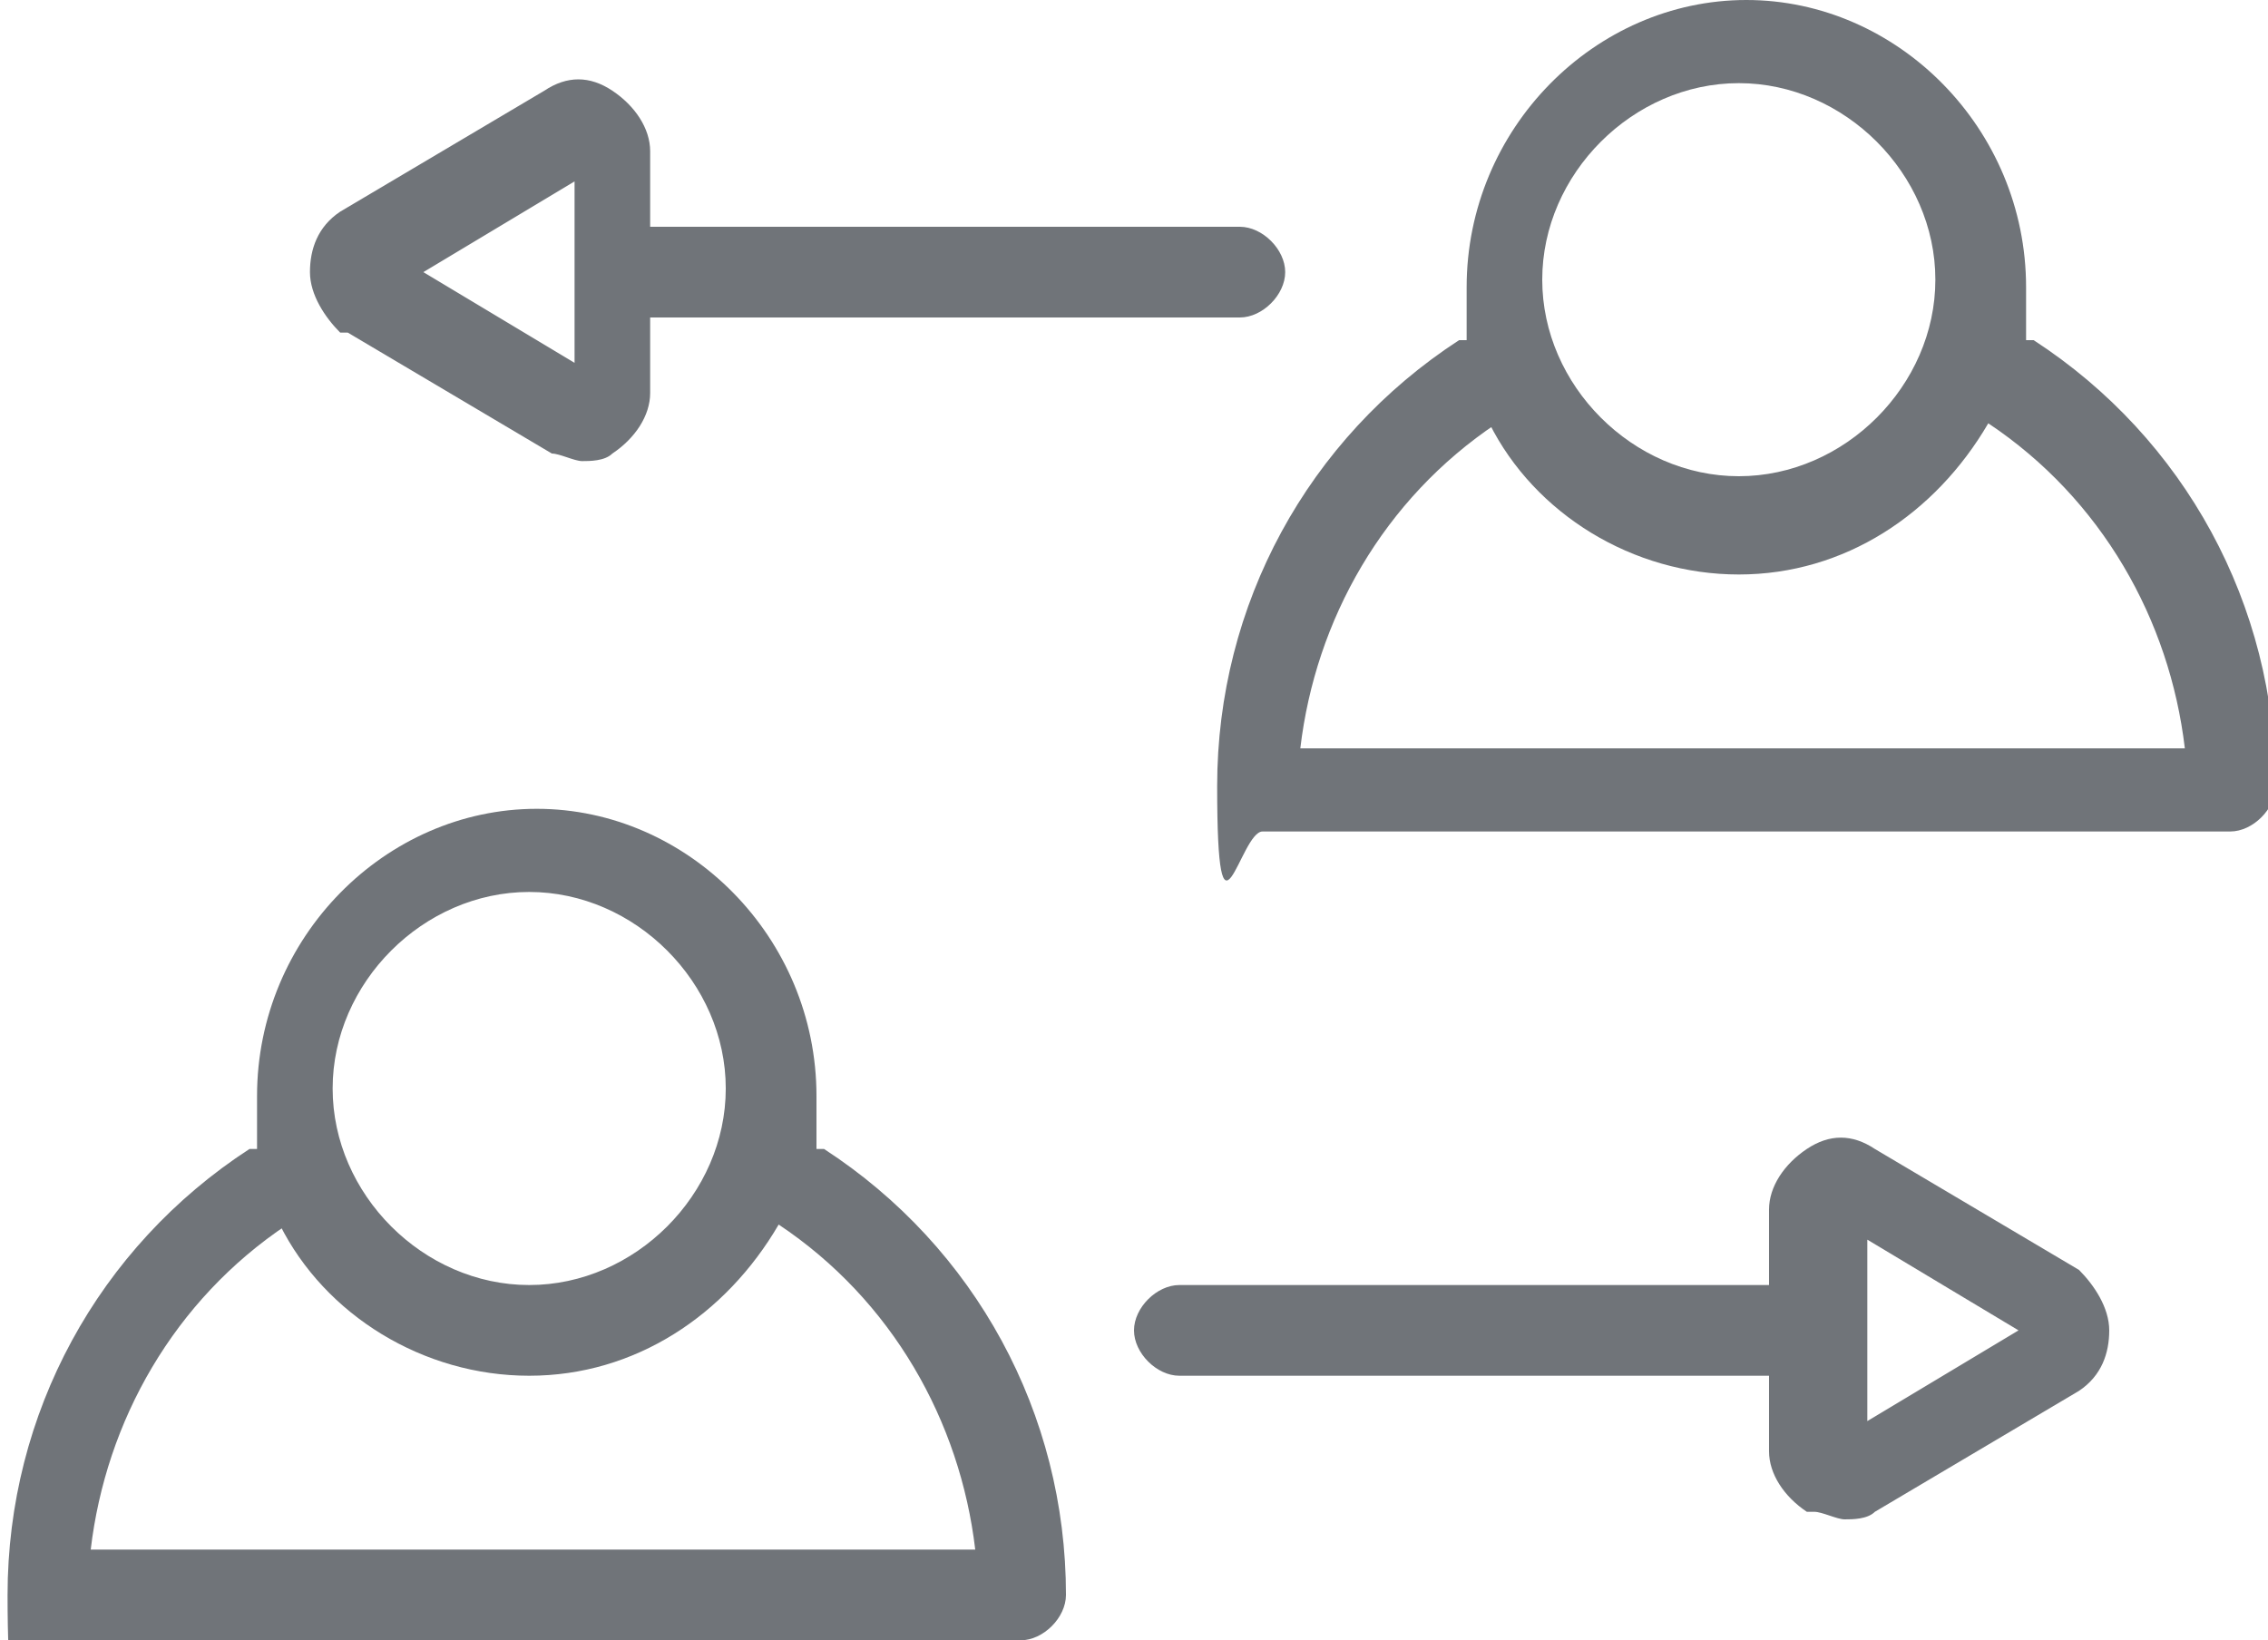
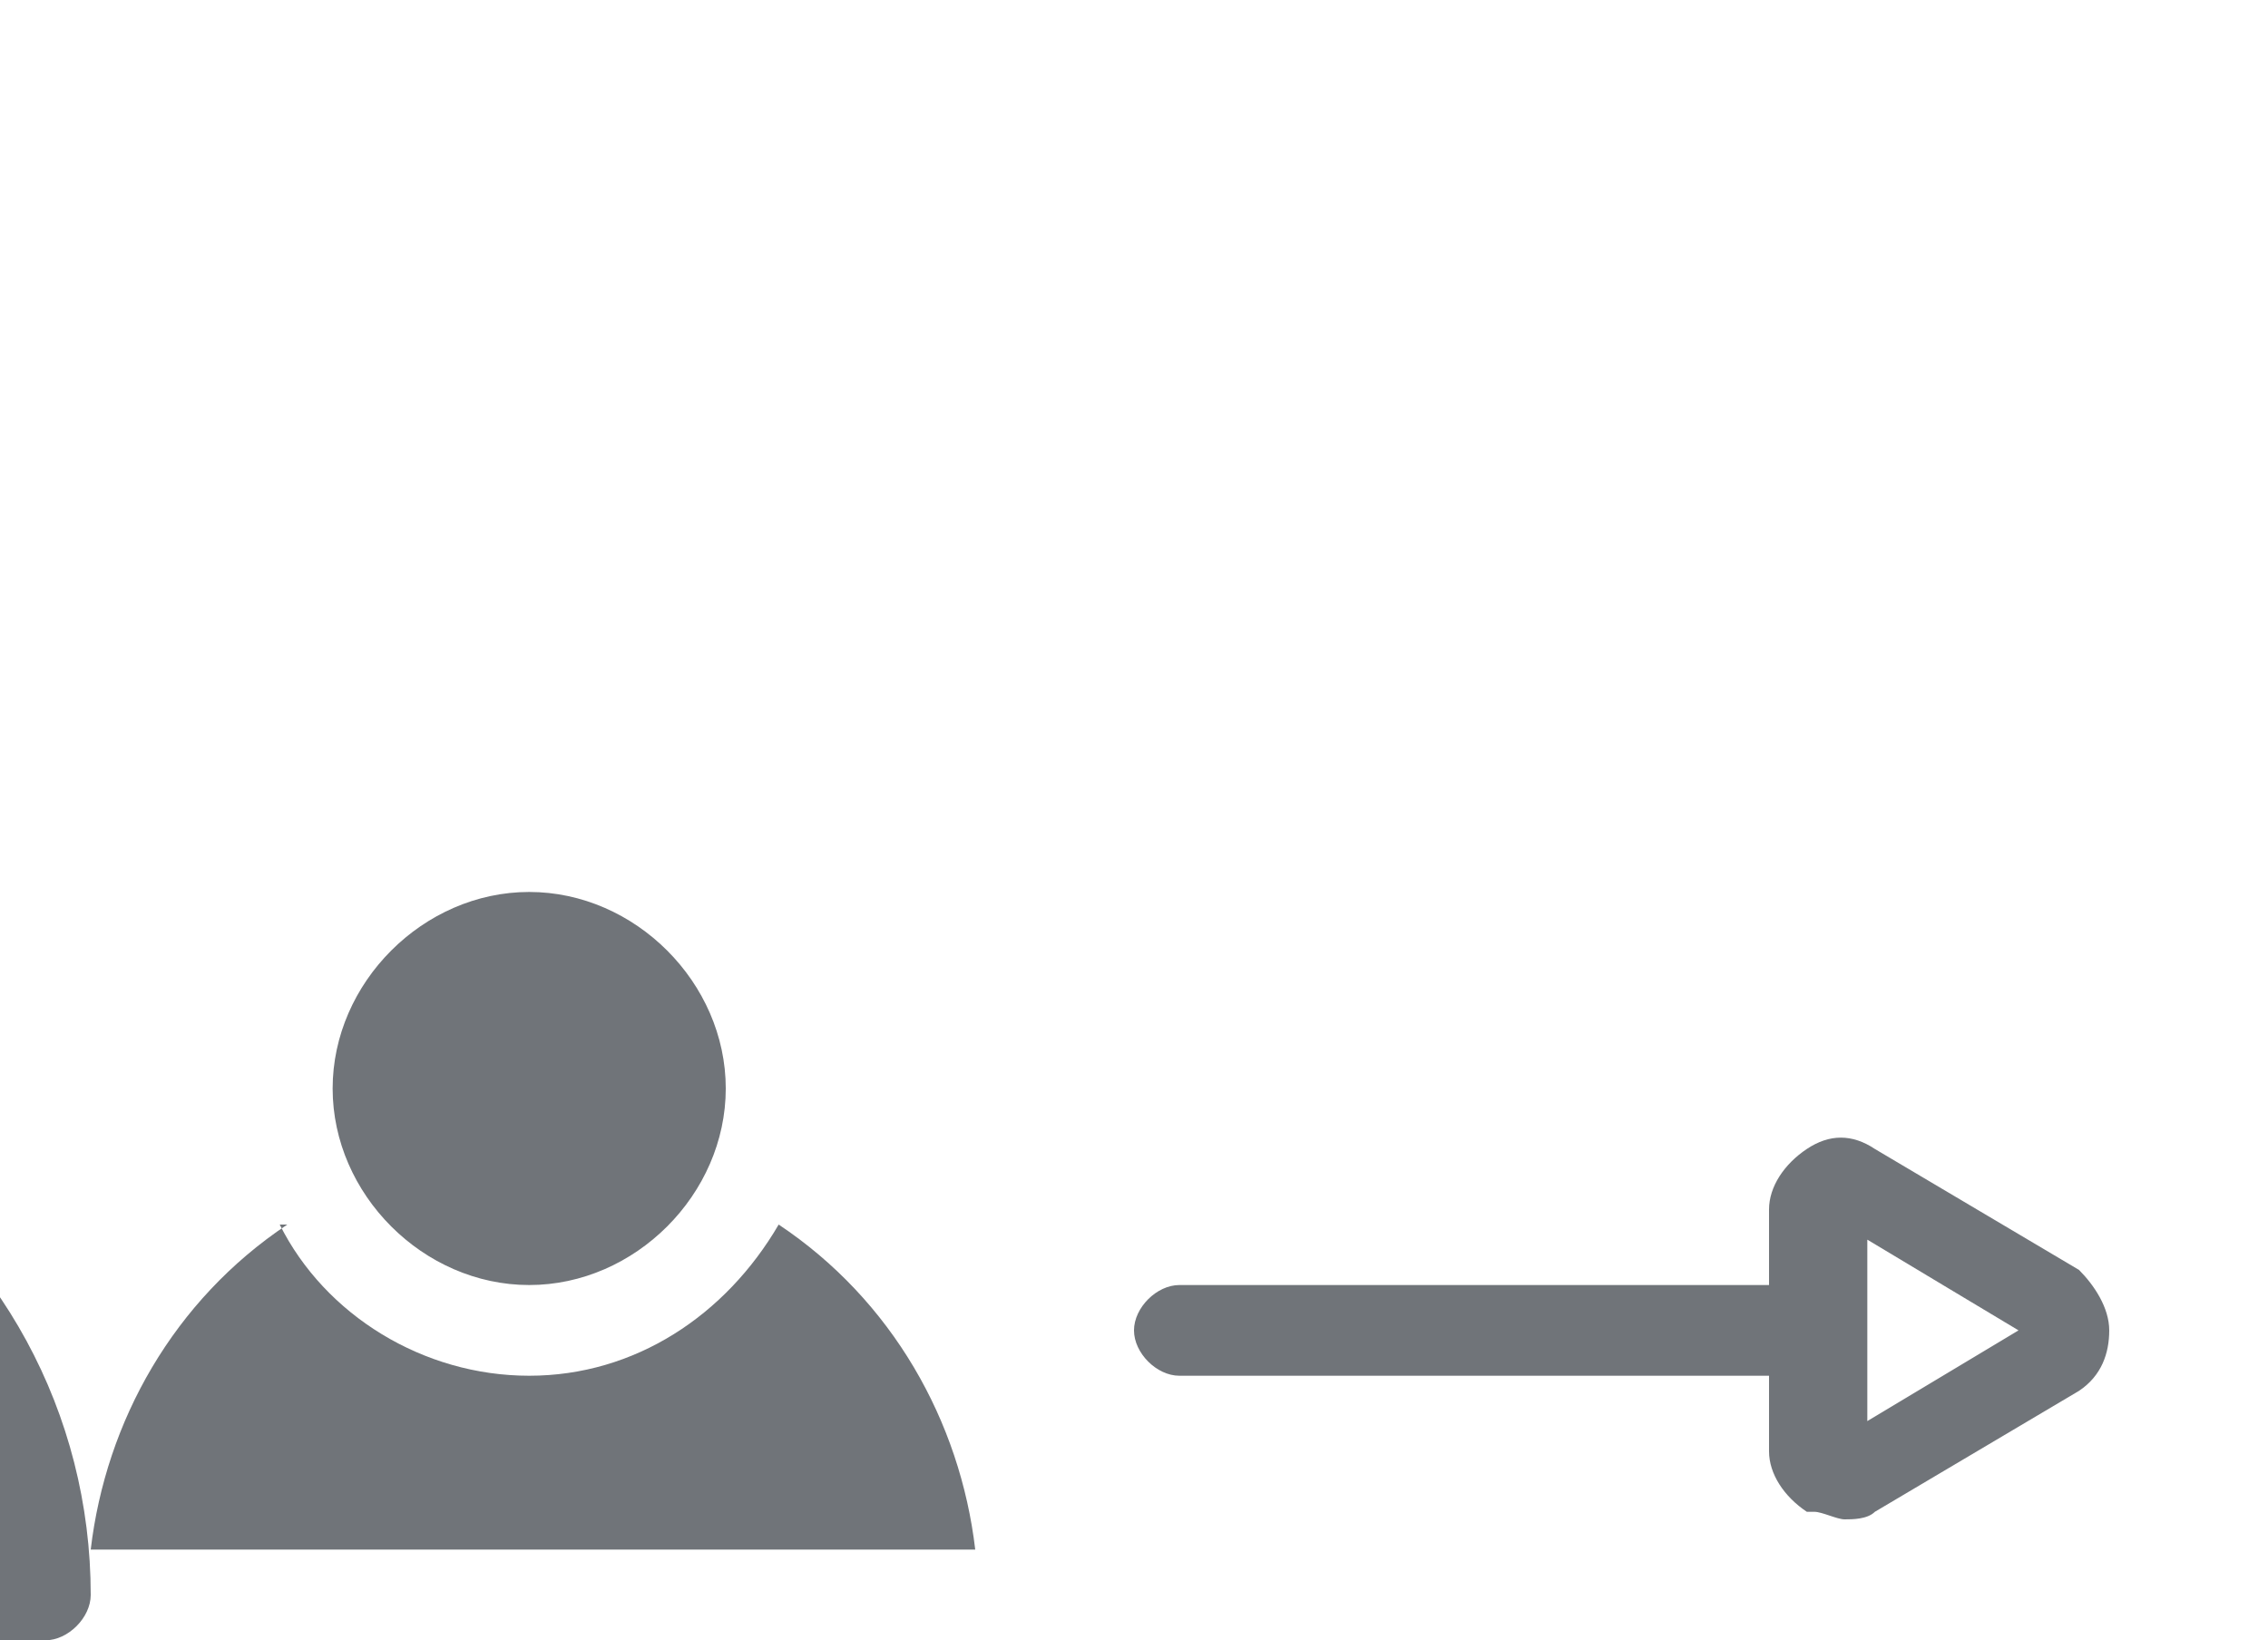
<svg xmlns="http://www.w3.org/2000/svg" version="1.1" viewBox="0 0 30 21.7">
  <defs>
    <style>
      .cls-1 {
        fill: #707479;
      }
    </style>
  </defs>
  <g>
    <g id="Layer_1">
      <g>
-         <path class="cls-1" d="M.6,21.7h12.9c.3,0,.6-.3.6-.6,0-2.4-1.2-4.6-3.2-5.9,0,0,0,0-.1,0,0-.2,0-.5,0-.7,0-2.1-1.7-3.8-3.7-3.8s-3.7,1.7-3.7,3.8,0,.5,0,.7c0,0,0,0-.1,0-2,1.3-3.2,3.5-3.2,5.9s.3.6.6.6M7,11.8c1.4,0,2.6,1.2,2.6,2.6s-1.2,2.6-2.6,2.6-2.6-1.2-2.6-2.6,1.2-2.6,2.6-2.6M3.7,16.2c.6,1.2,1.9,2,3.3,2s2.6-.8,3.3-2c1.5,1,2.4,2.6,2.6,4.3H1.2c.2-1.7,1.1-3.3,2.6-4.3" />
-         <path class="cls-1" d="M16.6,11h12.9c.3,0,.6-.3.6-.6,0-2.4-1.2-4.6-3.2-5.9,0,0,0,0-.1,0,0-.2,0-.5,0-.7,0-2.1-1.7-3.8-3.7-3.8s-3.7,1.7-3.7,3.8,0,.5,0,.7c0,0,0,0-.1,0-2,1.3-3.2,3.5-3.2,5.9s.3.6.6.6M23,1.1c1.4,0,2.6,1.2,2.6,2.6s-1.2,2.6-2.6,2.6-2.6-1.2-2.6-2.6,1.2-2.6,2.6-2.6M19.7,5.6c.6,1.2,1.9,2,3.3,2s2.6-.8,3.3-2c1.5,1,2.4,2.6,2.6,4.3h-11.7c.2-1.7,1.1-3.3,2.6-4.3" />
+         <path class="cls-1" d="M.6,21.7c.3,0,.6-.3.6-.6,0-2.4-1.2-4.6-3.2-5.9,0,0,0,0-.1,0,0-.2,0-.5,0-.7,0-2.1-1.7-3.8-3.7-3.8s-3.7,1.7-3.7,3.8,0,.5,0,.7c0,0,0,0-.1,0-2,1.3-3.2,3.5-3.2,5.9s.3.6.6.6M7,11.8c1.4,0,2.6,1.2,2.6,2.6s-1.2,2.6-2.6,2.6-2.6-1.2-2.6-2.6,1.2-2.6,2.6-2.6M3.7,16.2c.6,1.2,1.9,2,3.3,2s2.6-.8,3.3-2c1.5,1,2.4,2.6,2.6,4.3H1.2c.2-1.7,1.1-3.3,2.6-4.3" />
        <path class="cls-1" d="M24,20c.1,0,.3.1.4.1s.3,0,.4-.1l2.7-1.6c.3-.2.4-.5.4-.8s-.2-.6-.4-.8l-2.7-1.6c-.3-.2-.6-.2-.9,0-.3.2-.5.5-.5.8v1h-7.8c-.3,0-.6.3-.6.6s.3.6.6.6h7.8v1c0,.3.2.6.5.8M24.7,18.1v-1.7l2,1.2-2,1.2v-.7Z" />
-         <path class="cls-1" d="M4.6,4.4l2.7,1.6c.1,0,.3.1.4.1s.3,0,.4-.1c.3-.2.5-.5.5-.8v-1h7.8c.3,0,.6-.3.6-.6s-.3-.6-.6-.6h-7.8v-1c0-.3-.2-.6-.5-.8-.3-.2-.6-.2-.9,0l-2.7,1.6c-.3.2-.4.5-.4.8s.2.6.4.8M7.6,2.4v2.4l-2-1.2,2-1.2Z" />
      </g>
    </g>
  </g>
</svg>